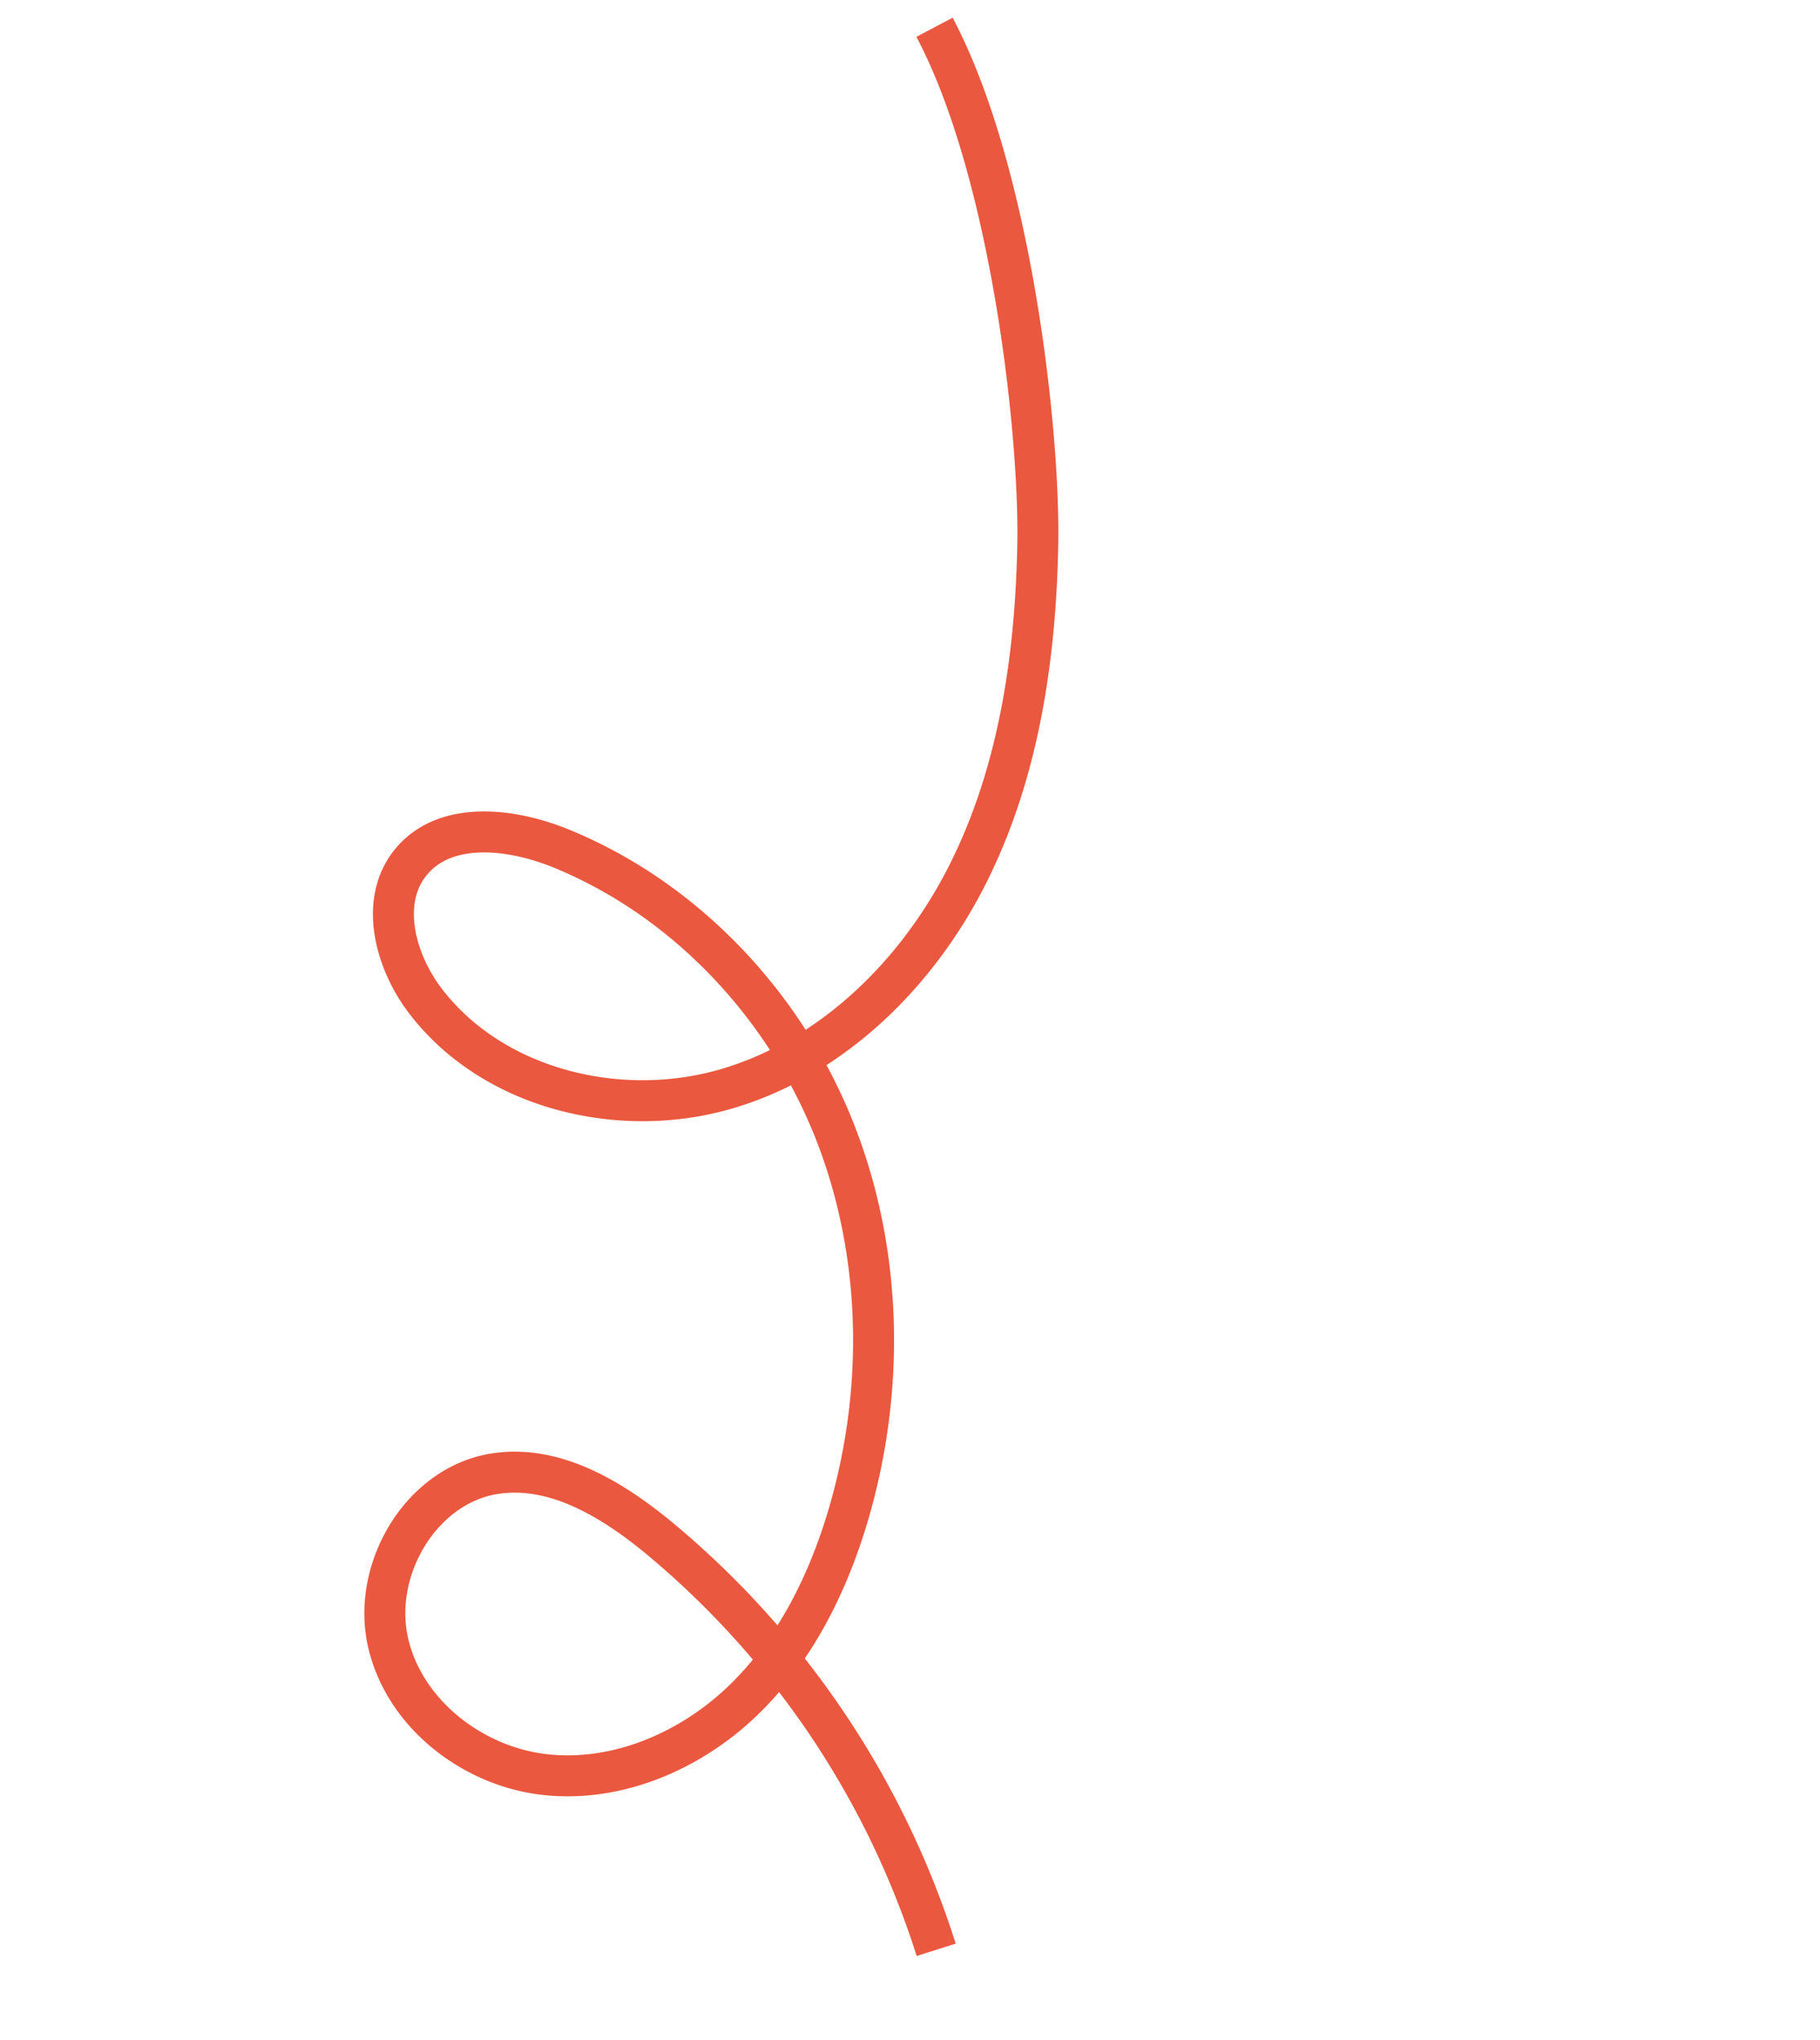
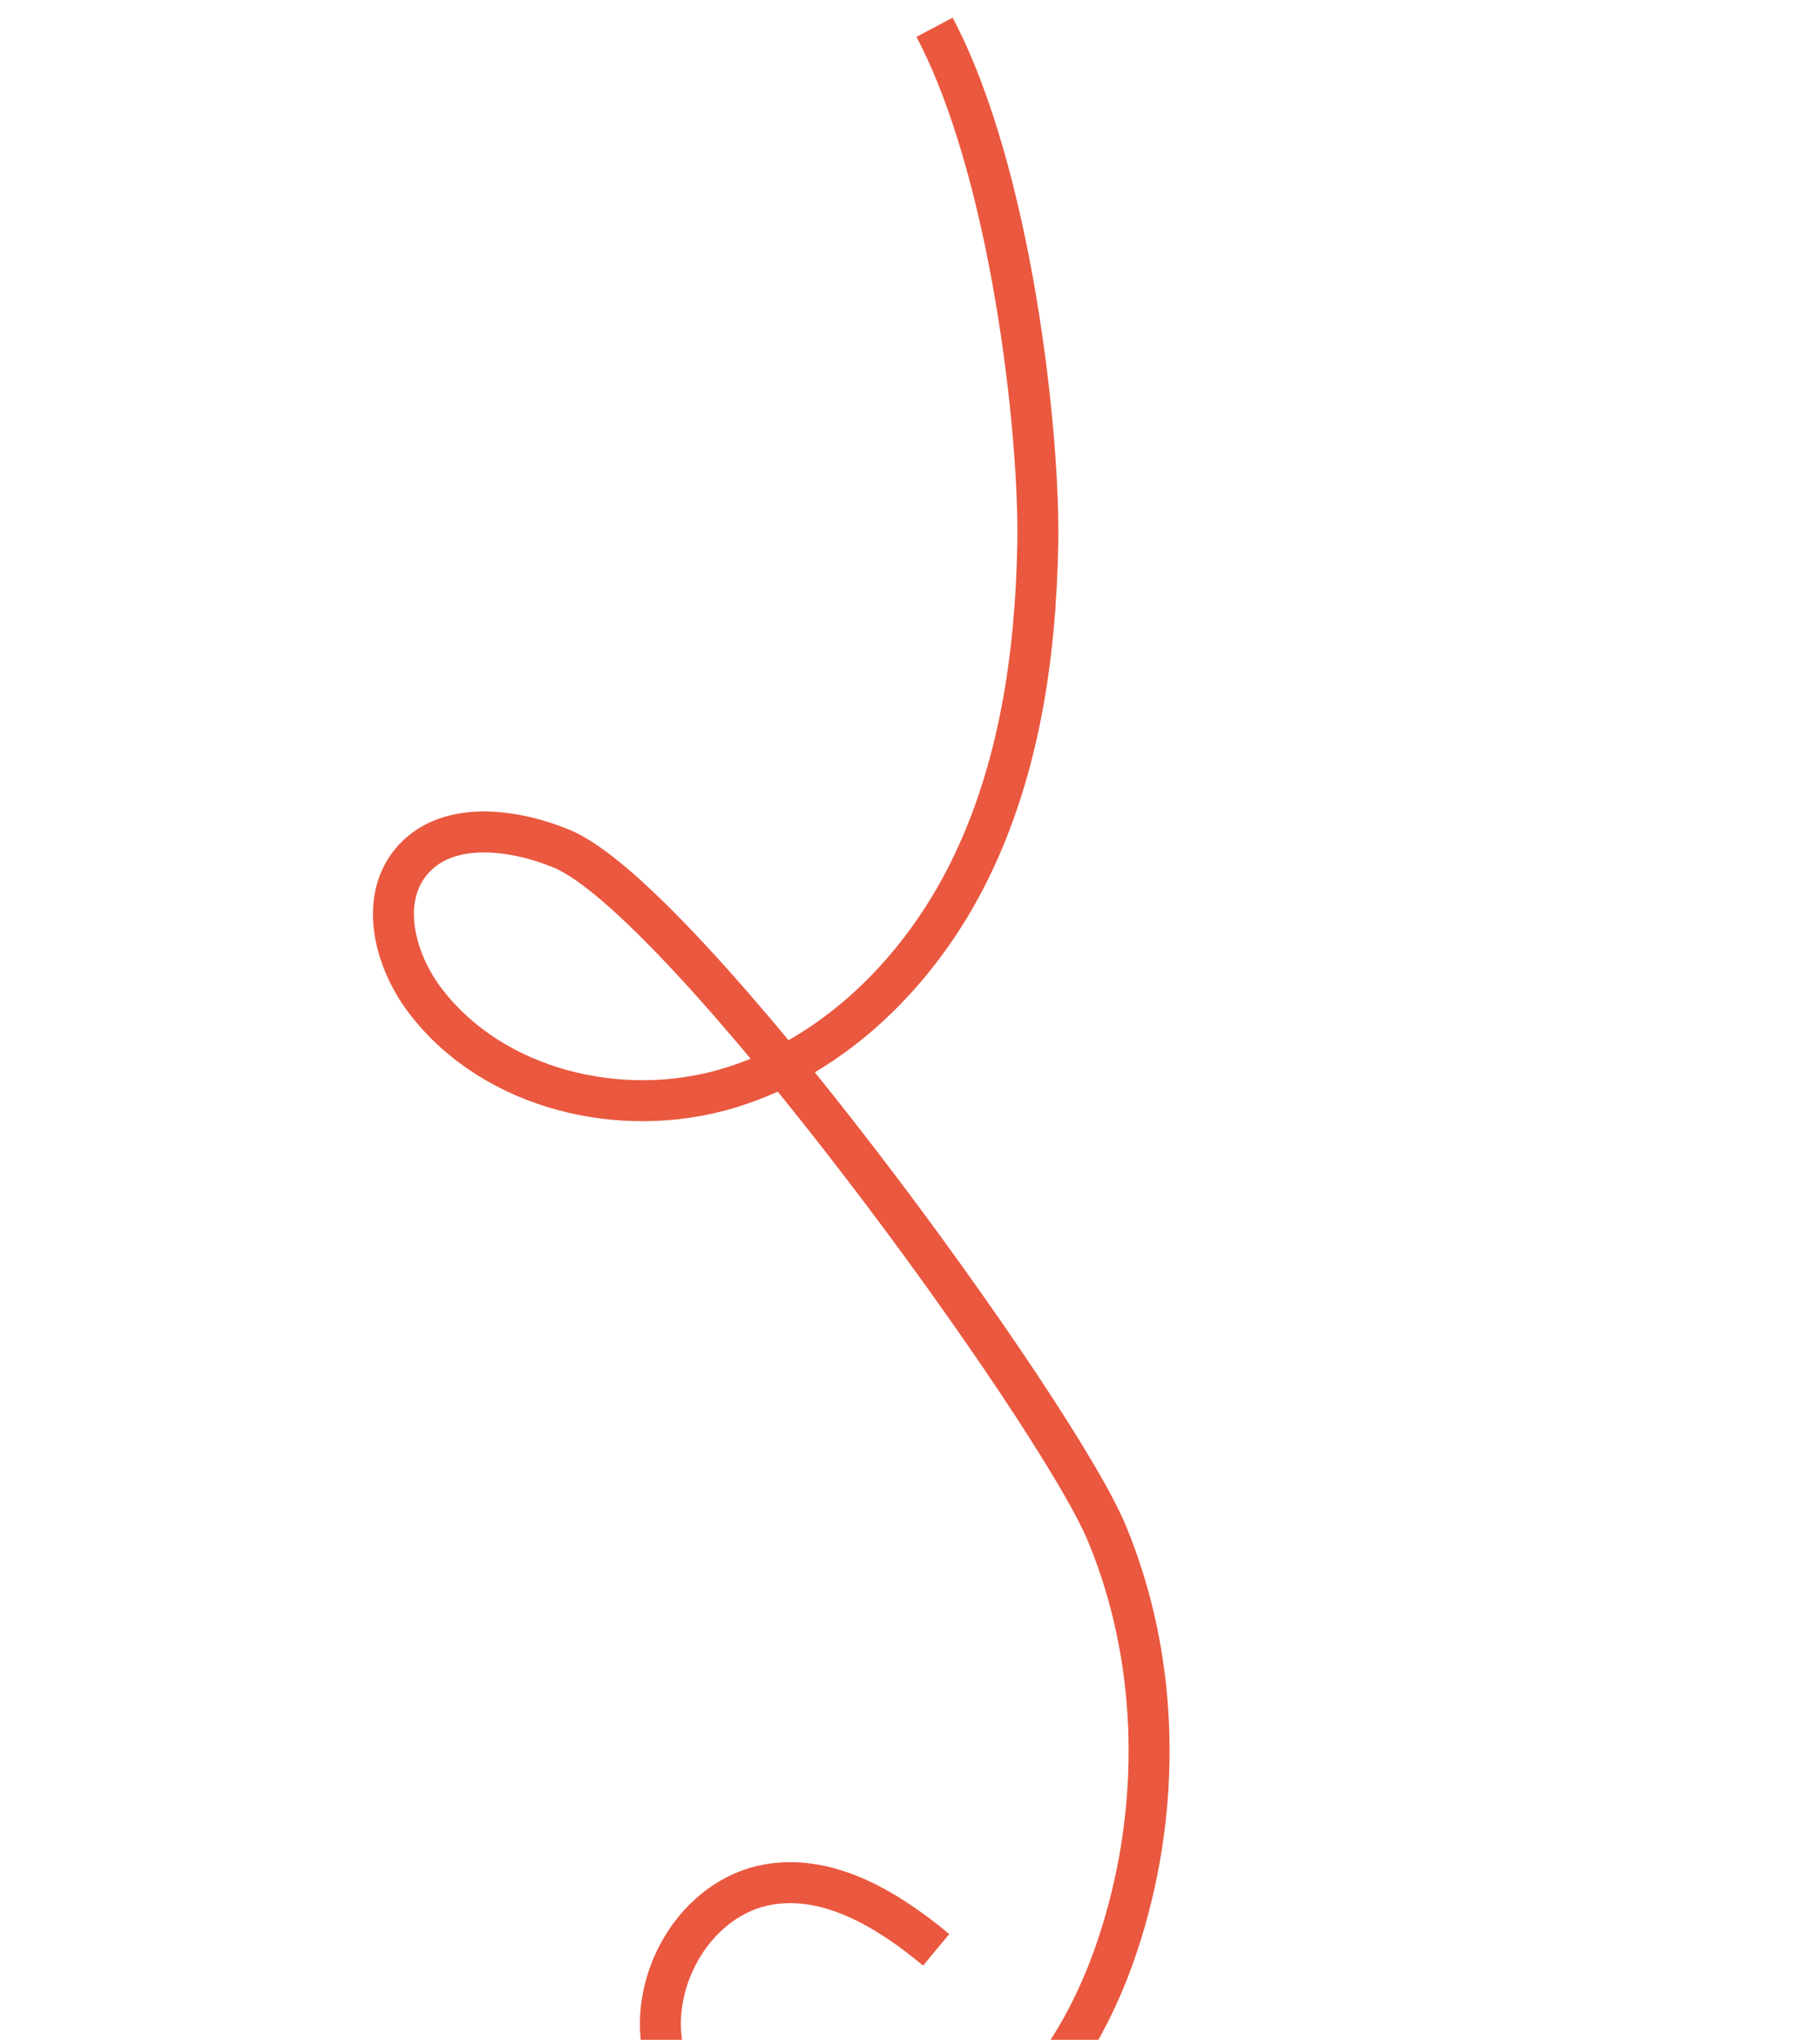
<svg xmlns="http://www.w3.org/2000/svg" viewBox="0 0 1110.78 1244.4">
-   <path fill="none" stroke="#ea583f" stroke-miterlimit="10" stroke-width="25" d="M571.37 1189.5A537.76 537.76 0 0 0 403.2 939.06c-29.02-24.1-64.89-46.16-102.09-39.88-44.13 7.47-73.74 57.63-64.56 101.44s50.95 76.7 95.41 81.9 89.59-14.24 121.76-45.35 52.5-72.82 64.83-115.85c22.13-77.22 19.63-162-11.12-236.22S417.1 548.24 342.77 517.75c-30.6-12.56-71.17-17.36-92.07 8.28-19.41 23.81-9.6 60.46 9.1 84.83 41.47 54.05 119.43 72.62 184.7 53.07s117.32-72.04 147.4-133.17 40.16-130.32 41.47-198.43-16.02-226.75-63-315.7" data-name="Tracé 1236" />
+   <path fill="none" stroke="#ea583f" stroke-miterlimit="10" stroke-width="25" d="M571.37 1189.5c-29.02-24.1-64.89-46.16-102.09-39.88-44.13 7.47-73.74 57.63-64.56 101.44s50.95 76.7 95.41 81.9 89.59-14.24 121.76-45.35 52.5-72.82 64.83-115.85c22.13-77.22 19.63-162-11.12-236.22S417.1 548.24 342.77 517.75c-30.6-12.56-71.17-17.36-92.07 8.28-19.41 23.81-9.6 60.46 9.1 84.83 41.47 54.05 119.43 72.62 184.7 53.07s117.32-72.04 147.4-133.17 40.16-130.32 41.47-198.43-16.02-226.75-63-315.7" data-name="Tracé 1236" />
</svg>